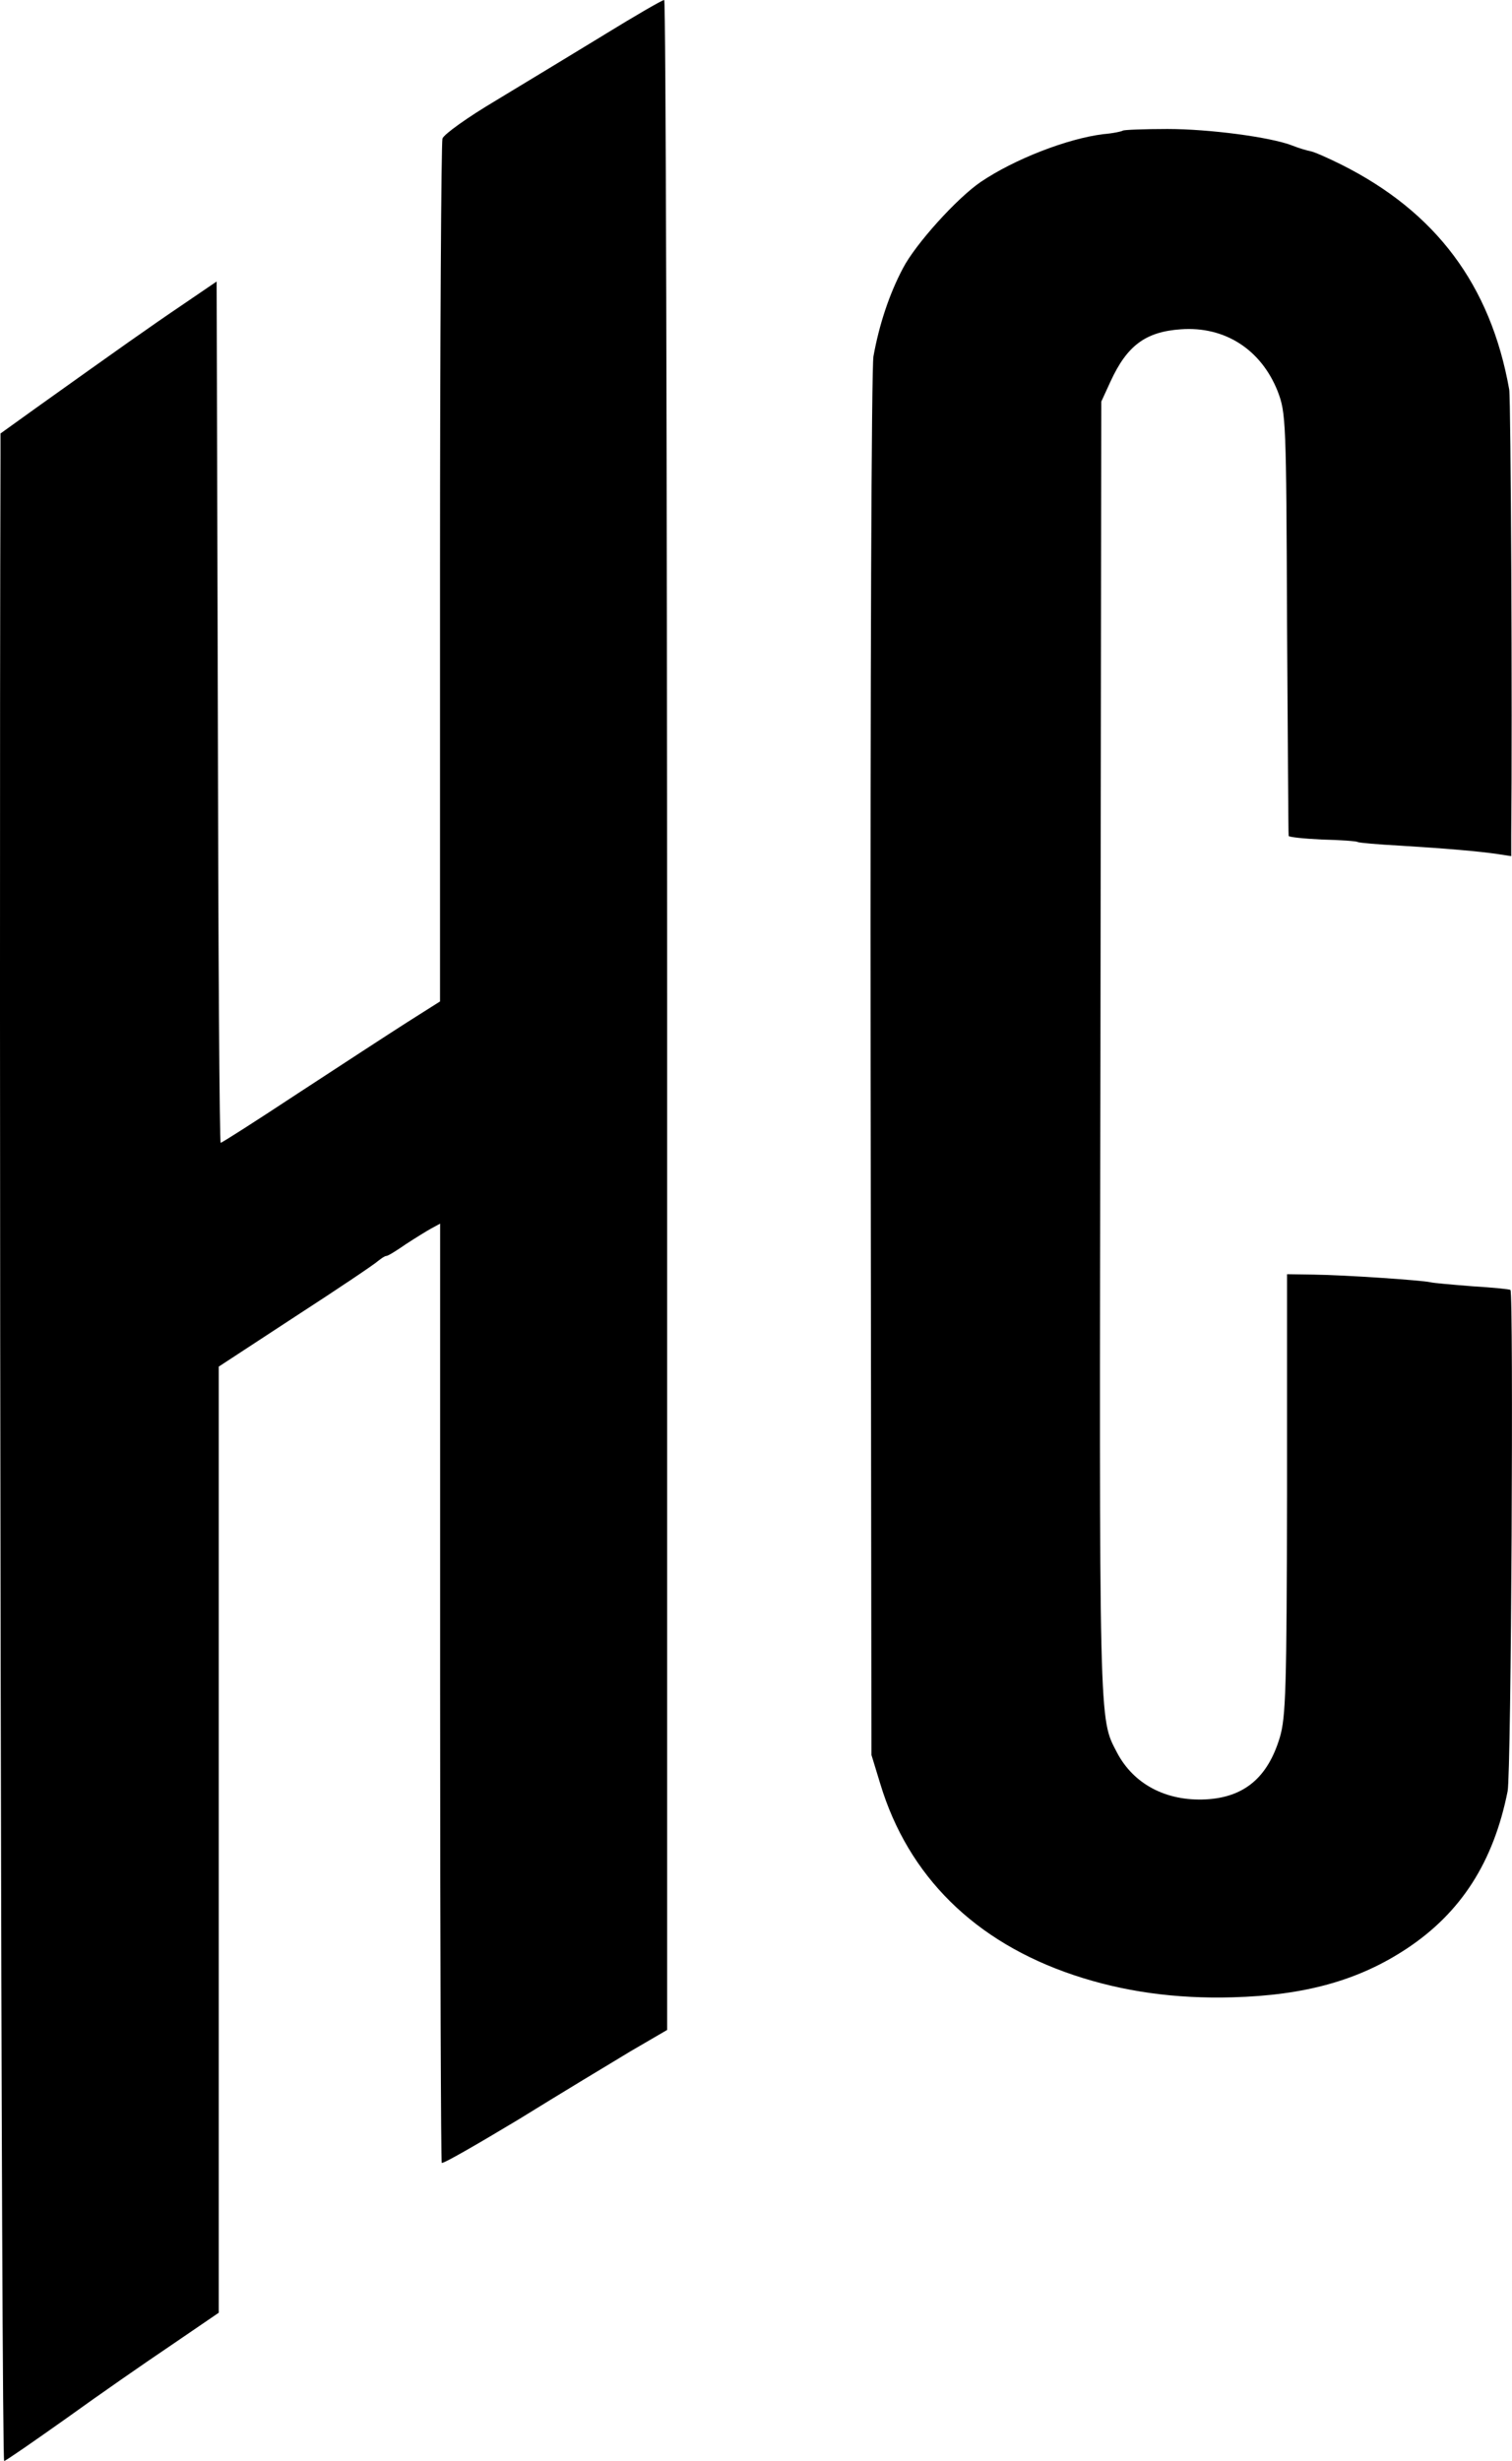
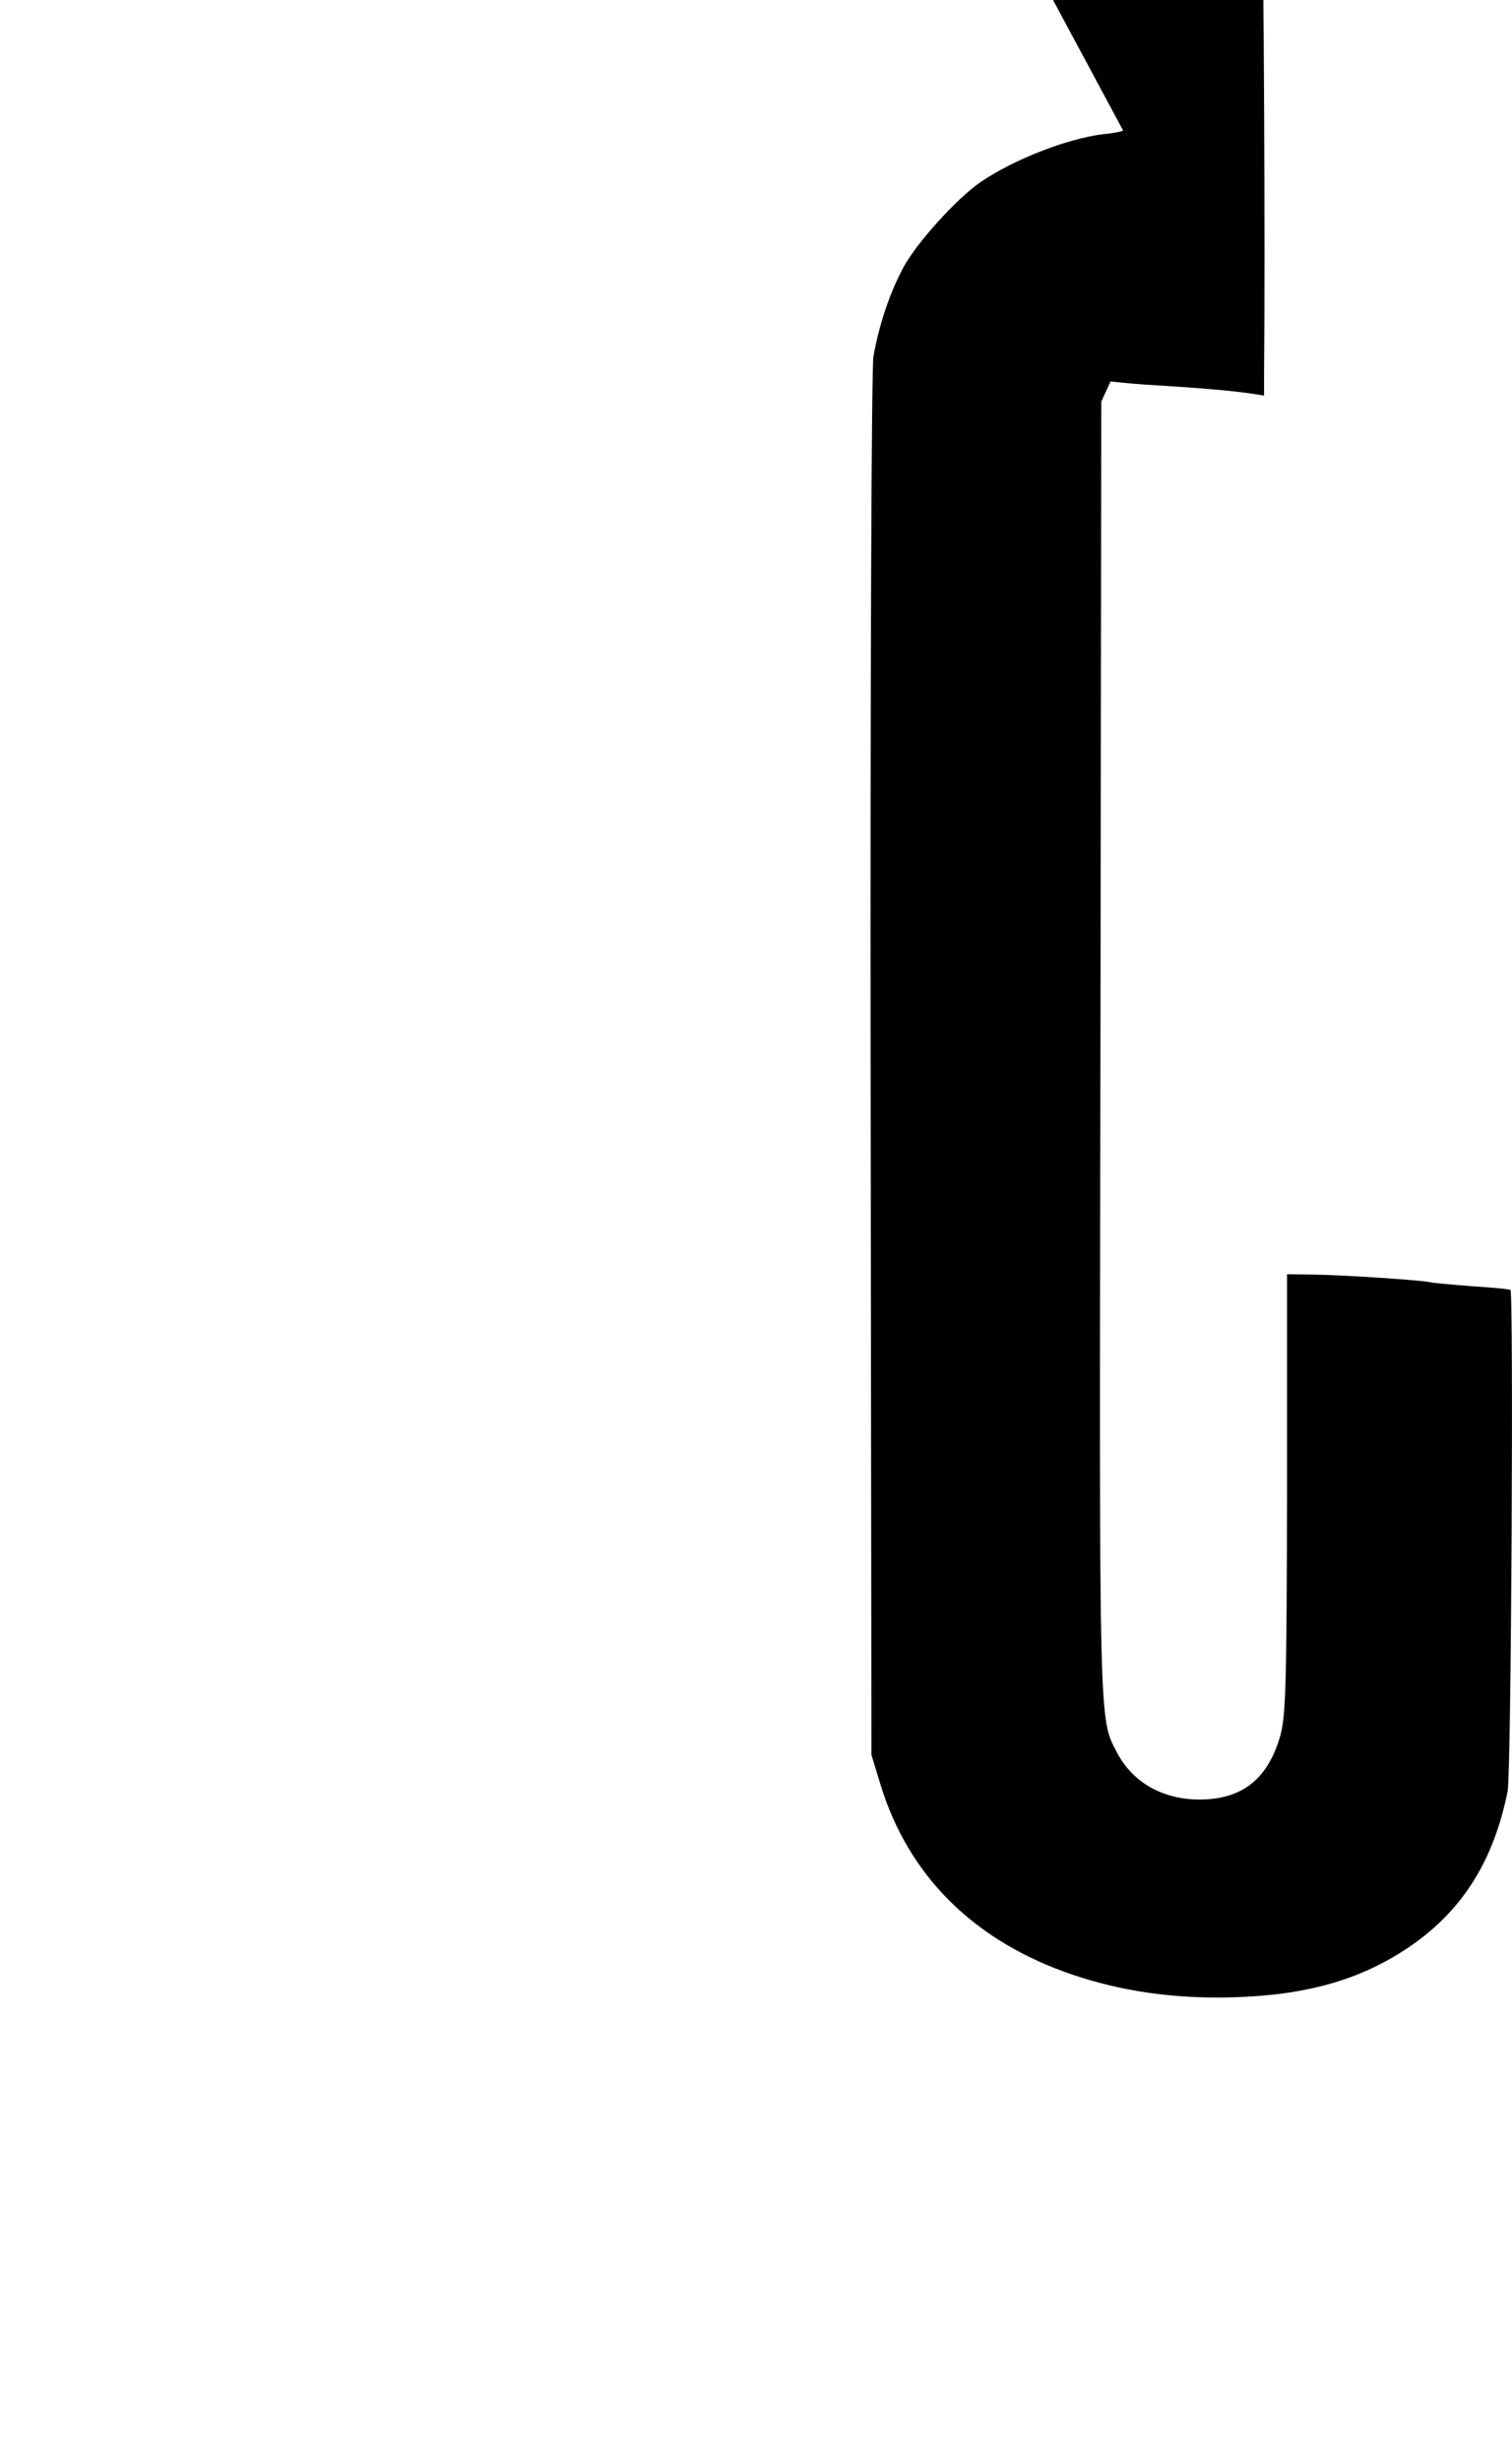
<svg xmlns="http://www.w3.org/2000/svg" data-name="Layer 1" viewBox="0 0 272.42 443.39">
  <defs>
    <style>
      .cls-1 {
        fill: #000;
        stroke-width: 0px;
      }
    </style>
  </defs>
-   <path class="cls-1" d="M108.76,6.33c-5.75,3.49-14.48,8.81-19.43,11.79-5.02,2.98-9.32,6.04-9.61,6.84-.22.73-.44,36.03-.44,78.39v77.08l-5.97,3.78c-3.2,2.04-12.01,7.79-19.58,12.74-7.5,4.95-13.76,8.95-13.97,8.95s-.44-34.94-.51-77.59l-.22-77.59-6.19,4.22c-5.82,3.93-11.57,8.01-26.35,18.56L.09,78.1v3.64c-.29,101.09.15,361.73.66,361.65.36-.07,5.39-3.57,11.14-7.64,5.75-4.15,14.34-10.12,19-13.25l8.52-5.82v-170.46l13.9-9.1c7.64-4.95,14.34-9.46,14.85-9.97.58-.44,1.16-.87,1.46-.87s1.82-.95,3.49-2.11c1.67-1.09,3.78-2.4,4.59-2.84l1.6-.87v84.5c0,46.43.15,84.57.29,84.72.22.22,6.4-3.35,13.9-7.86,7.42-4.59,16.45-10.04,20.09-12.23l6.62-3.86v-182.9C120.18,82.24,119.97-.07,119.67,0c-.36,0-5.24,2.84-10.92,6.33Z" />
-   <path class="cls-1" d="M202.35,23.51c-.15.15-1.75.51-3.57.66-6.48.8-16.01,4.51-22.05,8.59-4.29,2.91-11.79,11.21-14.05,15.58-2.47,4.66-4.29,10.19-5.31,15.87-.36,1.89-.58,59.32-.51,127.73l.15,124.24,1.6,5.24c5.02,16.59,17.03,28.46,34.86,34.43,8.88,2.98,18.34,4.29,28.6,4,13.1-.36,22.78-3.06,31.44-8.81,9.75-6.48,15.58-15.58,18.12-28.31.66-3.28,1.09-89.67.51-90.32-.15-.15-3.2-.44-6.77-.66-3.64-.29-7.06-.58-7.64-.73-1.53-.36-15.36-1.31-21.11-1.38l-4.73-.07v39.67c-.07,35.08-.22,40.18-1.31,43.81-2.18,7.21-6.4,10.77-13.32,11.14-7.21.36-13.03-2.77-16.01-8.44-3.28-6.33-3.2-3.2-2.98-126.57l.15-116.82,1.67-3.64c2.98-6.48,6.33-8.95,12.66-9.39,7.93-.58,14.48,3.64,17.47,11.21,1.46,3.86,1.53,5.09,1.67,41.85.15,20.82.22,37.99.29,38.21,0,.22,2.77.51,6.04.66,3.28.07,6.19.29,6.4.44s3.64.44,7.64.66c8.37.51,14.27,1.02,17.69,1.53l2.33.36v-3.86c.22-21.83-.07-78.53-.36-80.21-3.35-18.85-13.25-32.02-30.28-40.54-2.33-1.16-4.8-2.26-5.53-2.4s-2.18-.58-3.28-1.02c-3.93-1.53-14.99-2.98-22.49-2.98-4.22,0-7.86.15-8.01.29Z" />
+   <path class="cls-1" d="M202.35,23.51c-.15.15-1.75.51-3.57.66-6.48.8-16.01,4.51-22.05,8.59-4.29,2.91-11.79,11.21-14.05,15.58-2.47,4.66-4.29,10.19-5.31,15.87-.36,1.89-.58,59.32-.51,127.73l.15,124.24,1.6,5.24c5.02,16.59,17.03,28.46,34.86,34.43,8.88,2.98,18.34,4.29,28.6,4,13.1-.36,22.78-3.06,31.44-8.81,9.75-6.48,15.58-15.58,18.12-28.31.66-3.28,1.09-89.67.51-90.32-.15-.15-3.2-.44-6.77-.66-3.64-.29-7.06-.58-7.64-.73-1.53-.36-15.36-1.31-21.11-1.38l-4.73-.07v39.67c-.07,35.08-.22,40.18-1.31,43.81-2.18,7.21-6.4,10.77-13.32,11.14-7.21.36-13.03-2.77-16.01-8.44-3.28-6.33-3.2-3.2-2.98-126.57l.15-116.82,1.67-3.64s3.64.44,7.64.66c8.37.51,14.27,1.02,17.69,1.53l2.33.36v-3.86c.22-21.83-.07-78.53-.36-80.21-3.35-18.85-13.25-32.02-30.28-40.54-2.33-1.16-4.8-2.26-5.53-2.4s-2.18-.58-3.28-1.02c-3.93-1.53-14.99-2.98-22.49-2.98-4.22,0-7.86.15-8.01.29Z" />
</svg>